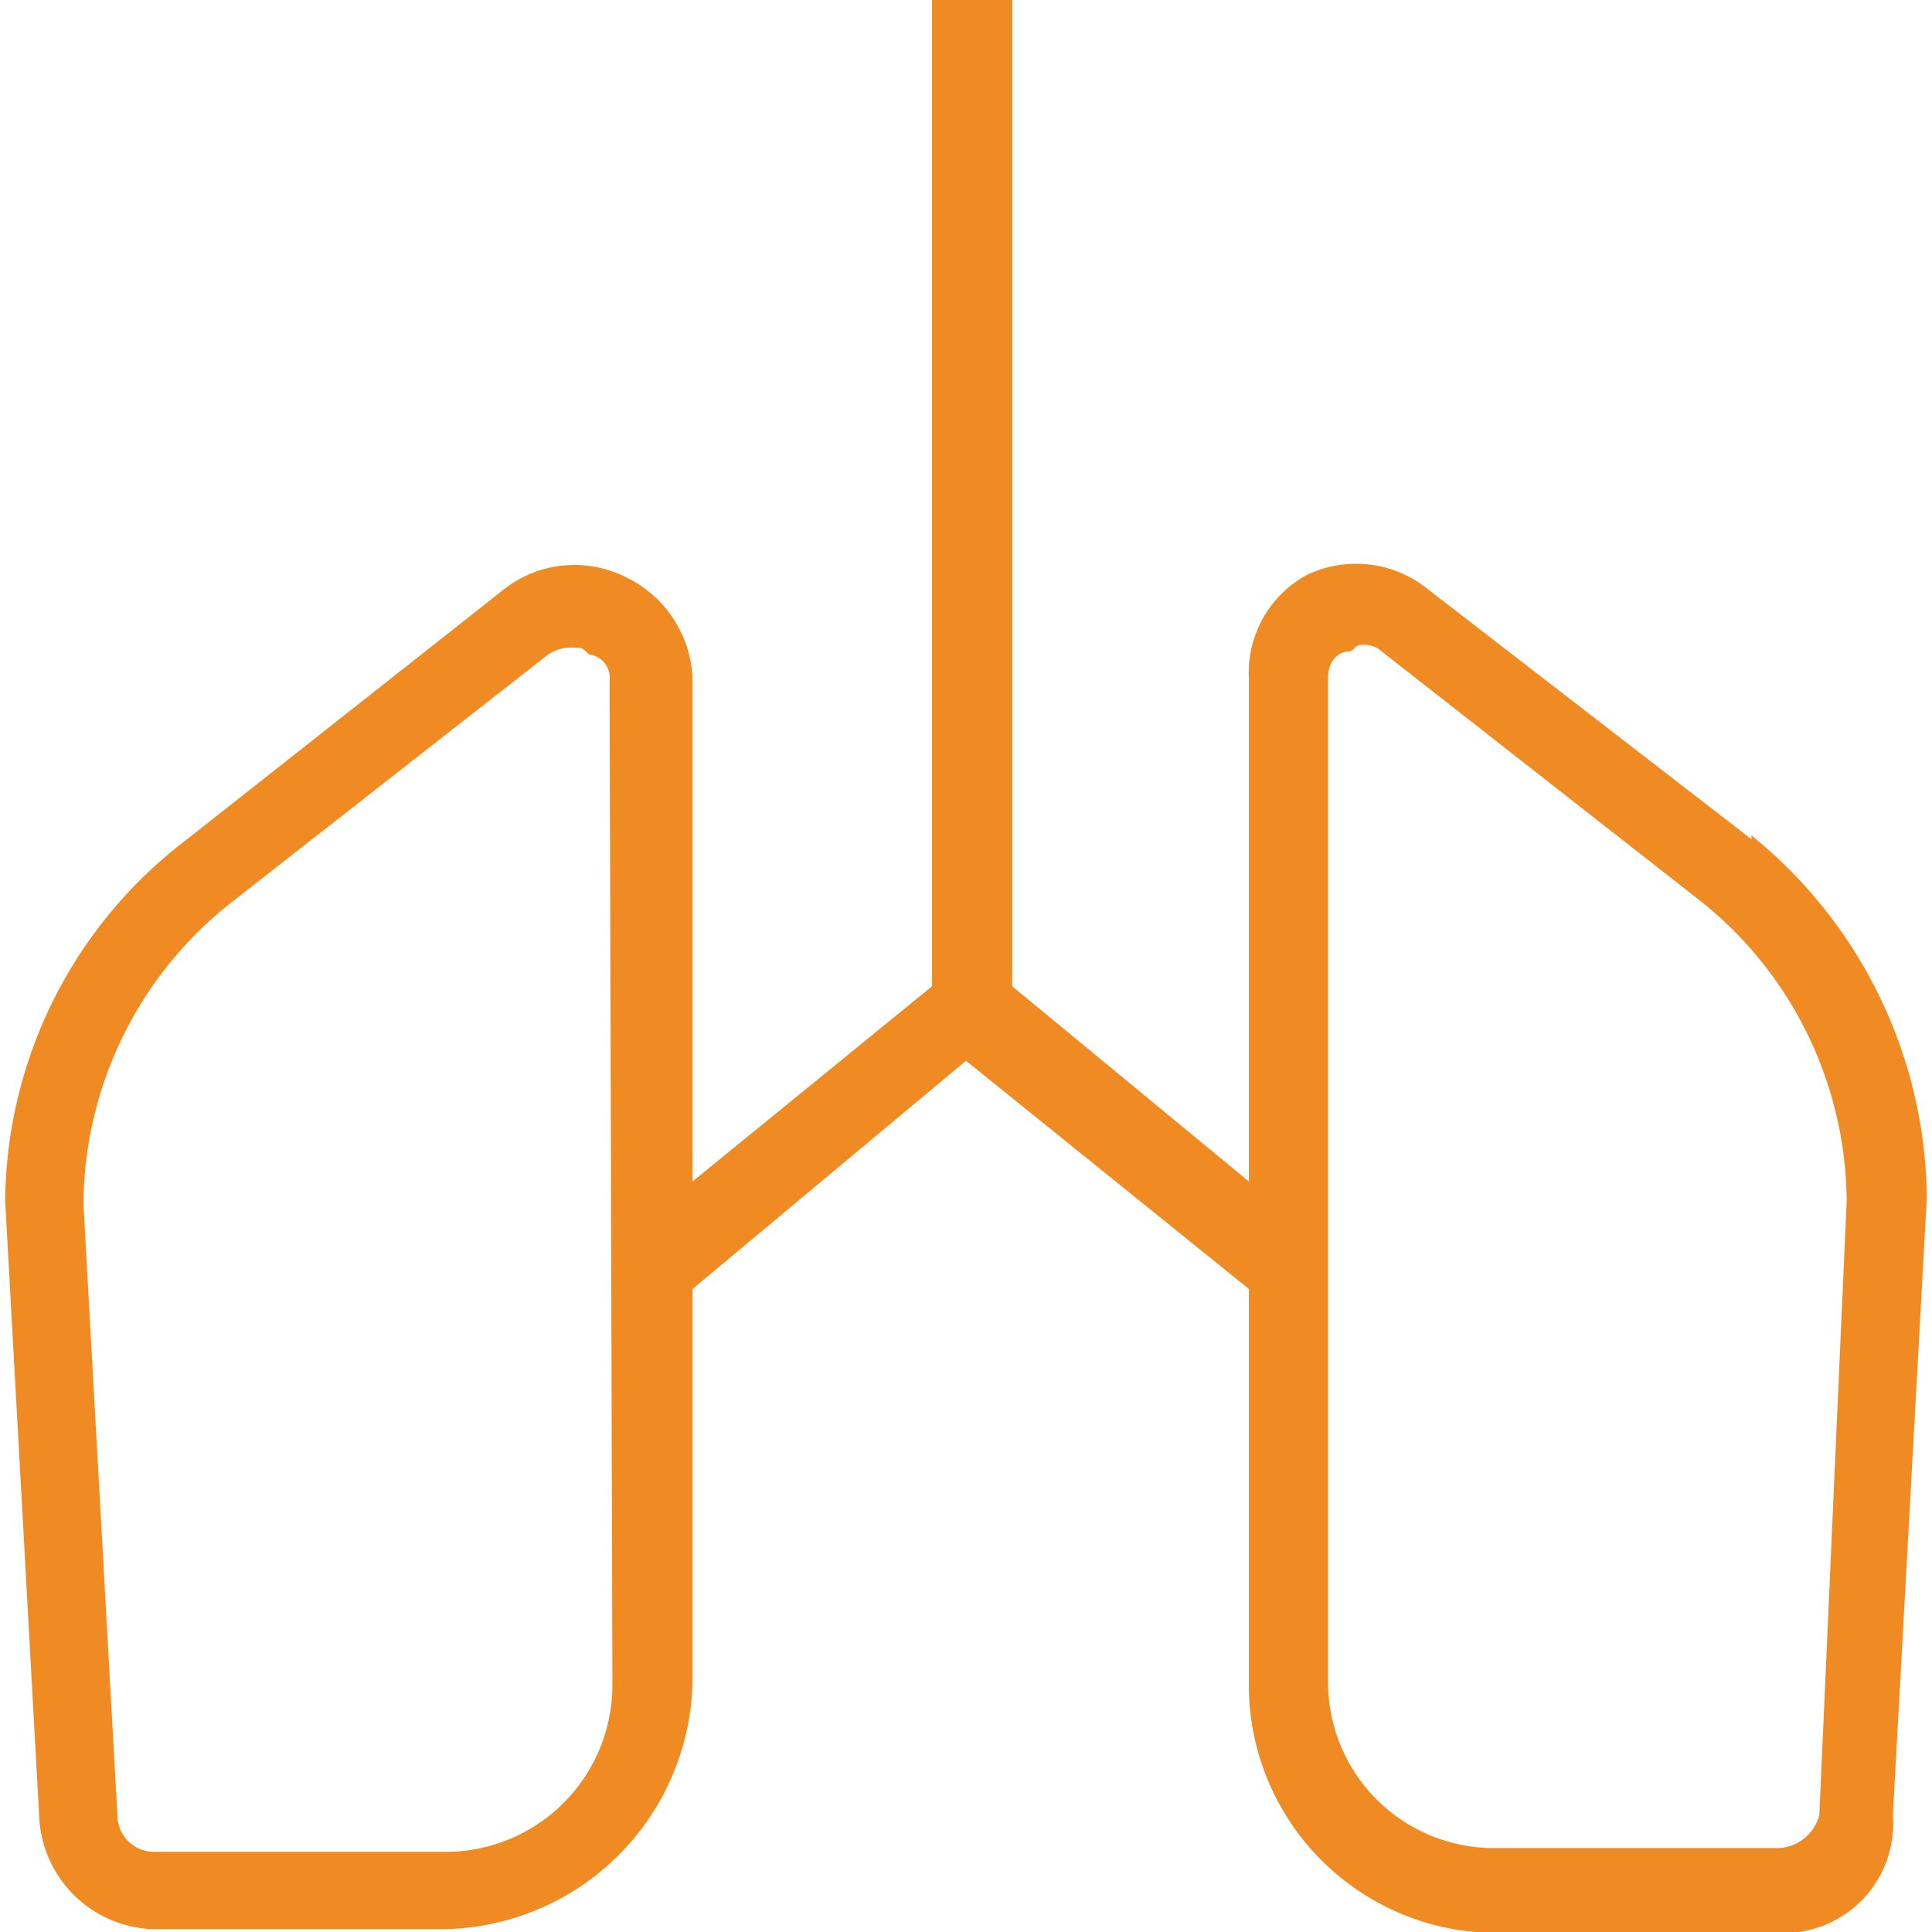
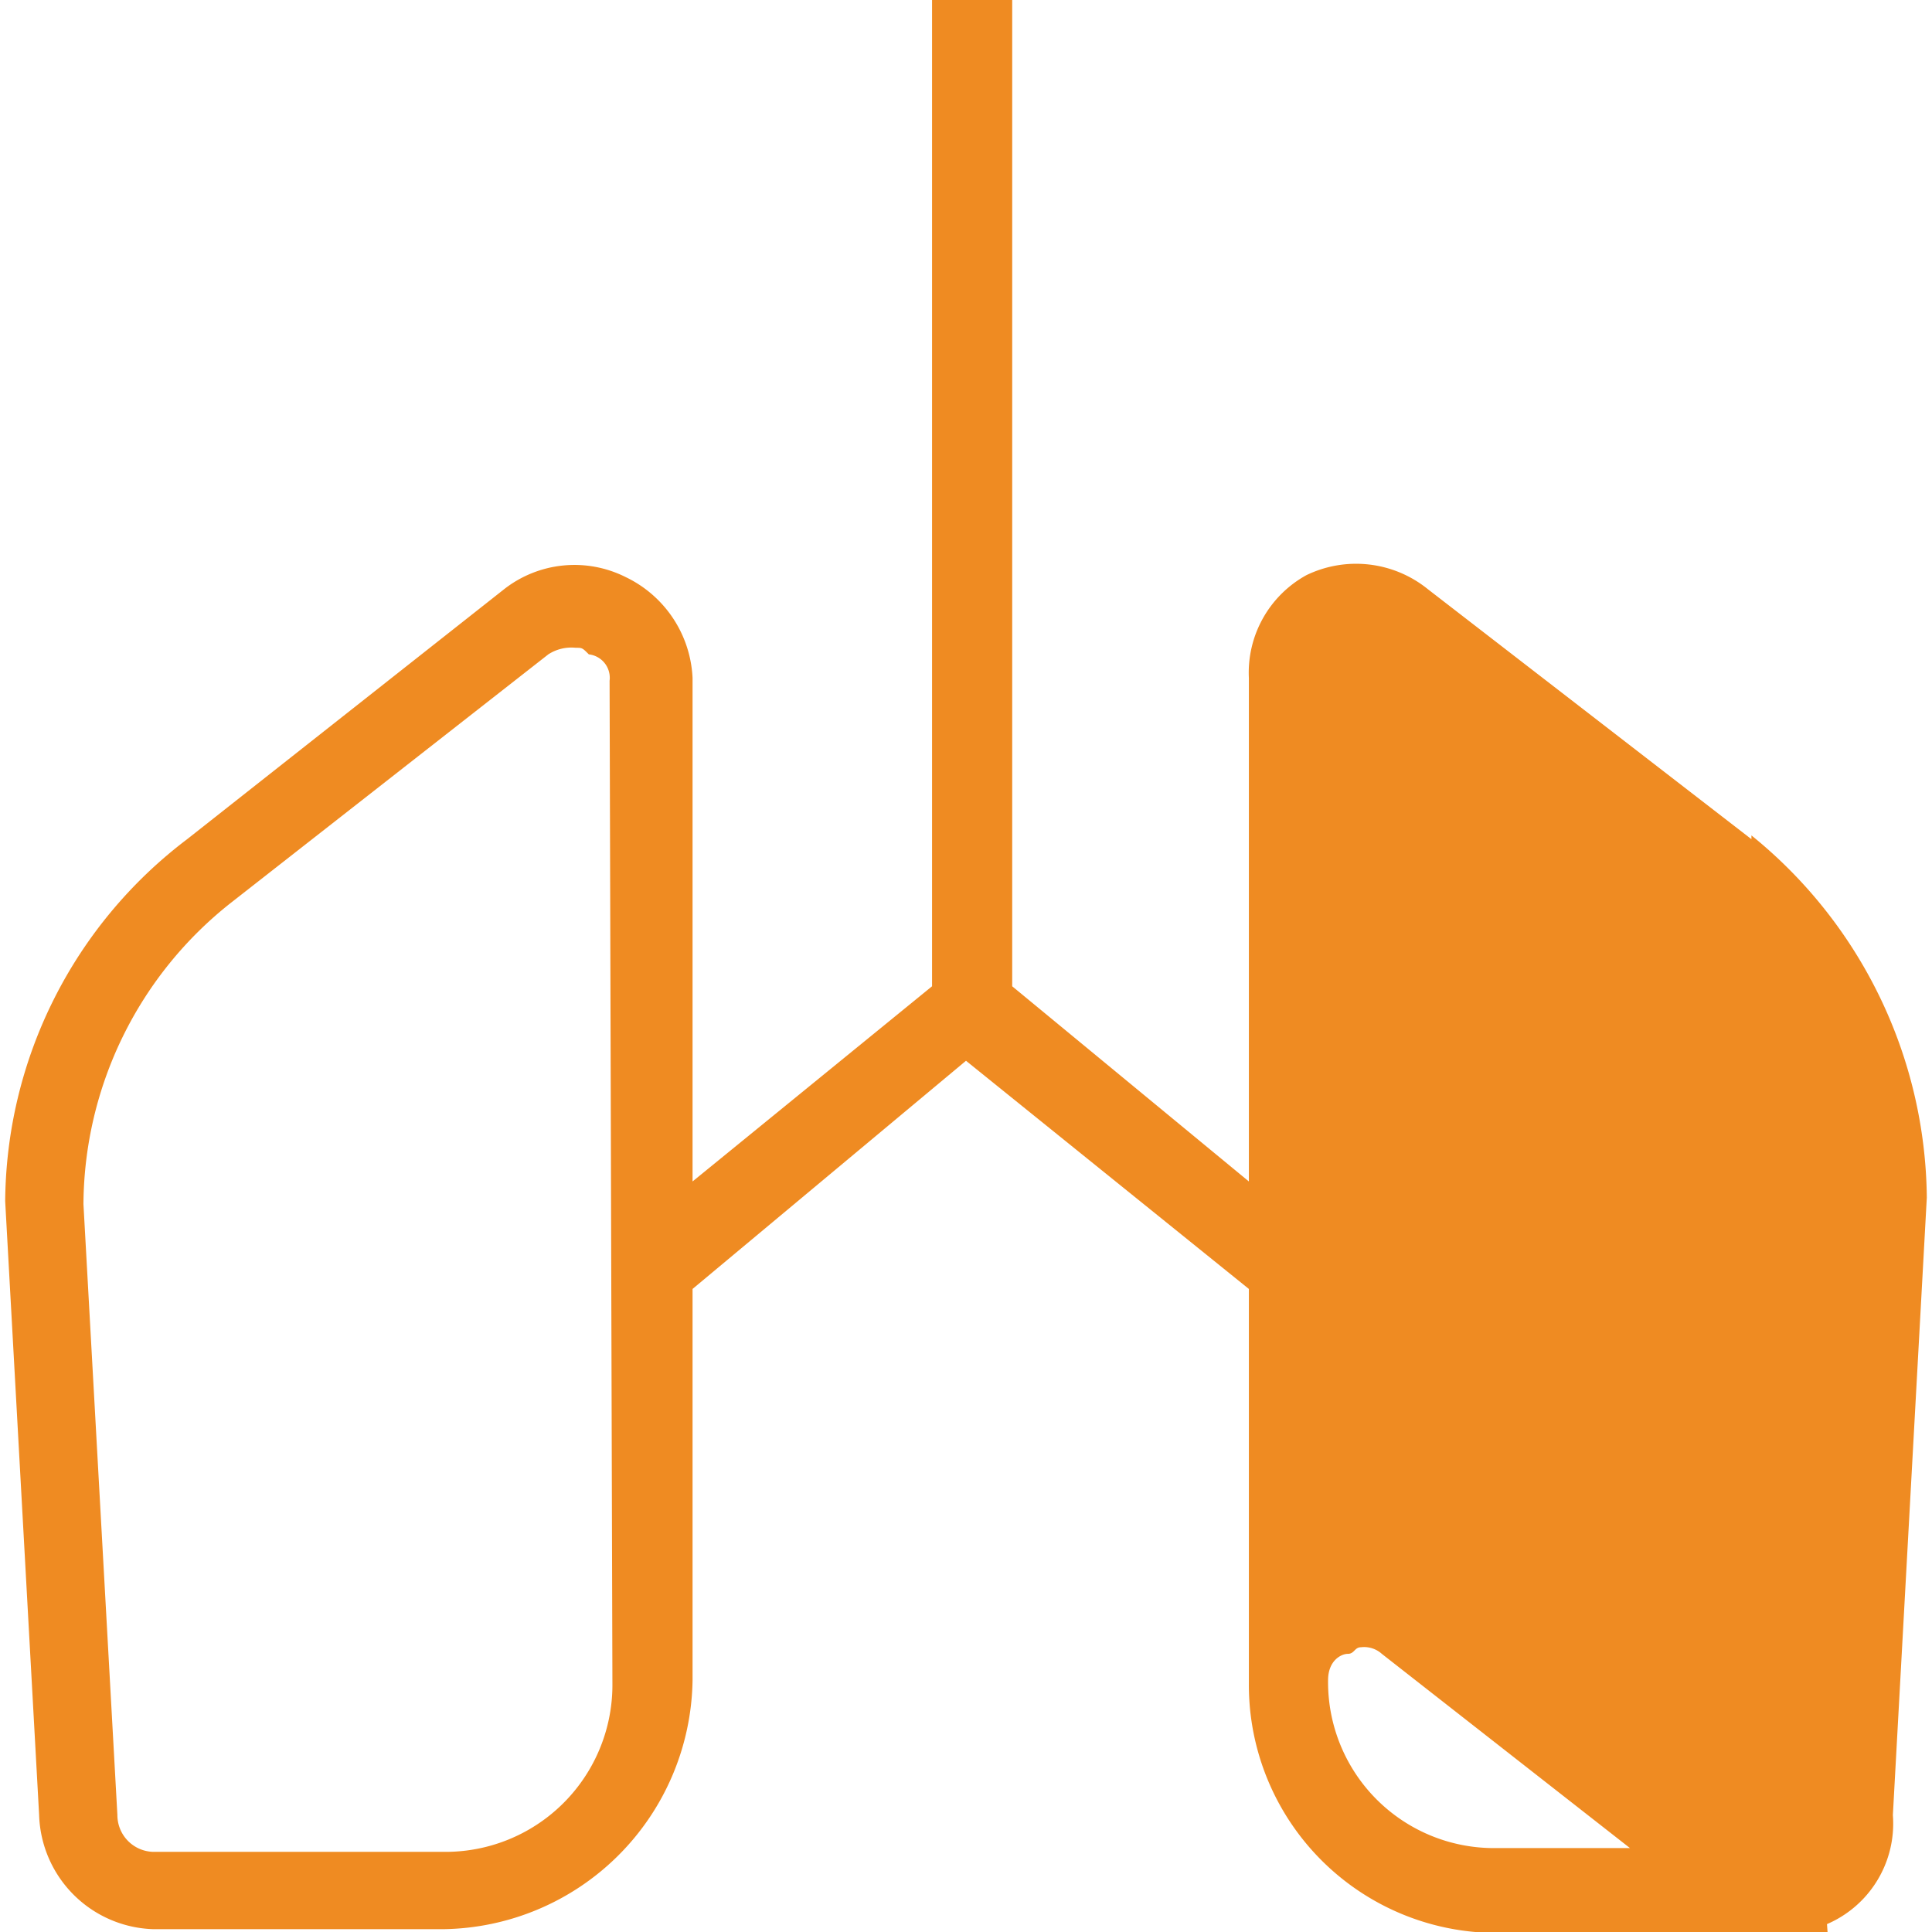
<svg xmlns="http://www.w3.org/2000/svg" id="Layer_1" data-name="Layer 1" width="0.28in" height="0.28in" viewBox="0 0 20.38 20.49">
  <defs>
    <style>
      .cls-1 {
        fill: #ef8b22;
      }
    </style>
  </defs>
-   <path class="cls-1" d="M26.33,16.65,22.9,14a1.21,1.21,0,0,0-1.29-.15A1.18,1.18,0,0,0,21,14.94v5.34l-2.51-2.07V7.75h-.85V18.21L15.1,20.28V14.94a1.25,1.25,0,0,0-.71-1.07A1.21,1.21,0,0,0,13.1,14L9.74,16.65a4.86,4.86,0,0,0-1.93,3.84L8.17,27a1.25,1.25,0,0,0,1.21,1.21h3.08a2.68,2.68,0,0,0,2.64-2.64V21.42L18,19,21,21.42v4.19a2.63,2.63,0,0,0,2.64,2.64h3A1.16,1.16,0,0,0,27.83,27l.36-6.55a5,5,0,0,0-1.86-3.84m-12.08,9a1.77,1.77,0,0,1-1.79,1.78H9.38A.39.39,0,0,1,9,27l-.36-6.48a4.1,4.1,0,0,1,1.57-3.2l3.36-2.63a.45.45,0,0,1,.29-.07c.07,0,.07,0,.14.07a.25.25,0,0,1,.22.28ZM27.05,27a.47.47,0,0,1-.43.35h-3a1.76,1.76,0,0,1-1.78-1.78V14.94c0-.21.14-.28.21-.28s.07-.07.14-.07a.28.28,0,0,1,.22.07l3.36,2.63a4.1,4.1,0,0,1,1.57,3.2Z" transform="translate(-7.81 -7.75)" />
+   <path class="cls-1" d="M26.33,16.65,22.9,14a1.21,1.21,0,0,0-1.29-.15A1.18,1.18,0,0,0,21,14.94v5.34l-2.51-2.07V7.75h-.85V18.21L15.1,20.28V14.94a1.25,1.25,0,0,0-.71-1.07A1.21,1.21,0,0,0,13.1,14L9.74,16.65a4.86,4.86,0,0,0-1.93,3.84L8.17,27a1.25,1.25,0,0,0,1.21,1.21h3.08a2.68,2.68,0,0,0,2.64-2.64V21.42L18,19,21,21.42v4.19a2.63,2.63,0,0,0,2.64,2.64h3A1.16,1.16,0,0,0,27.83,27l.36-6.55a5,5,0,0,0-1.86-3.84m-12.08,9a1.77,1.77,0,0,1-1.79,1.78H9.38A.39.39,0,0,1,9,27l-.36-6.48a4.1,4.1,0,0,1,1.57-3.2l3.36-2.63a.45.45,0,0,1,.29-.07c.07,0,.07,0,.14.07a.25.25,0,0,1,.22.28ZM27.05,27a.47.47,0,0,1-.43.35h-3a1.76,1.76,0,0,1-1.78-1.78c0-.21.14-.28.21-.28s.07-.07.14-.07a.28.28,0,0,1,.22.07l3.36,2.63a4.1,4.1,0,0,1,1.57,3.2Z" transform="translate(-7.81 -7.75)" />
</svg>